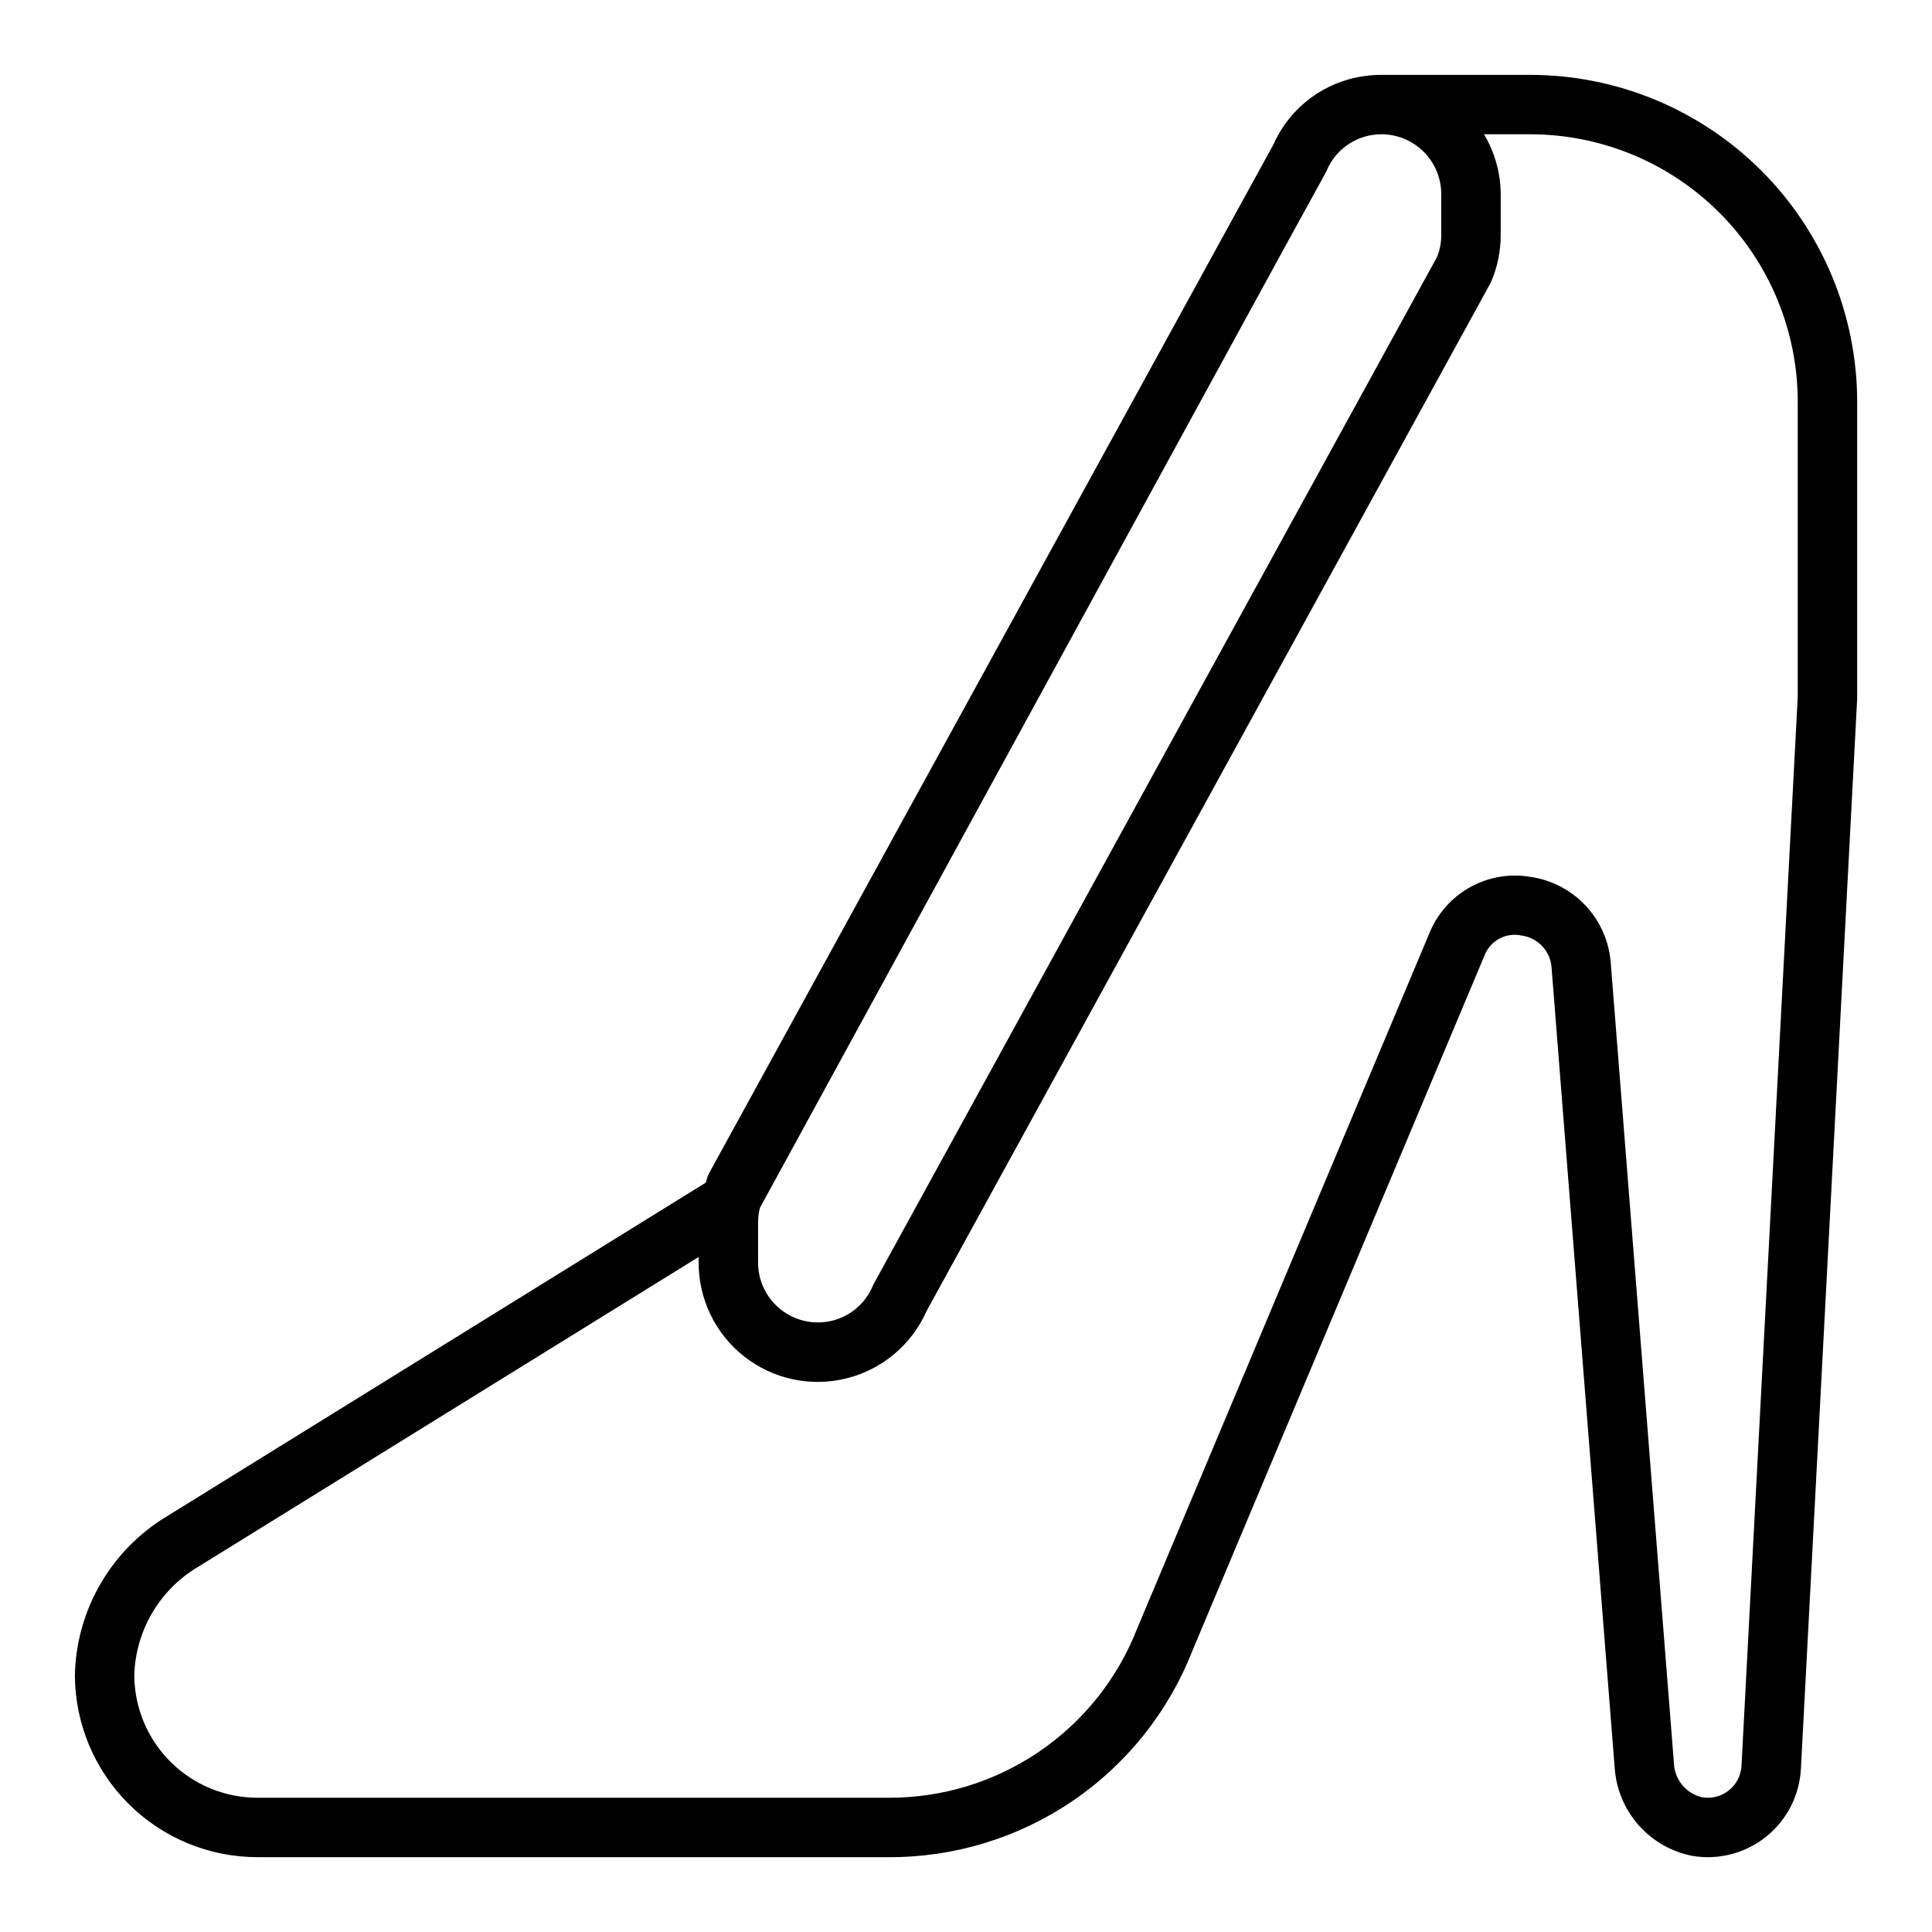
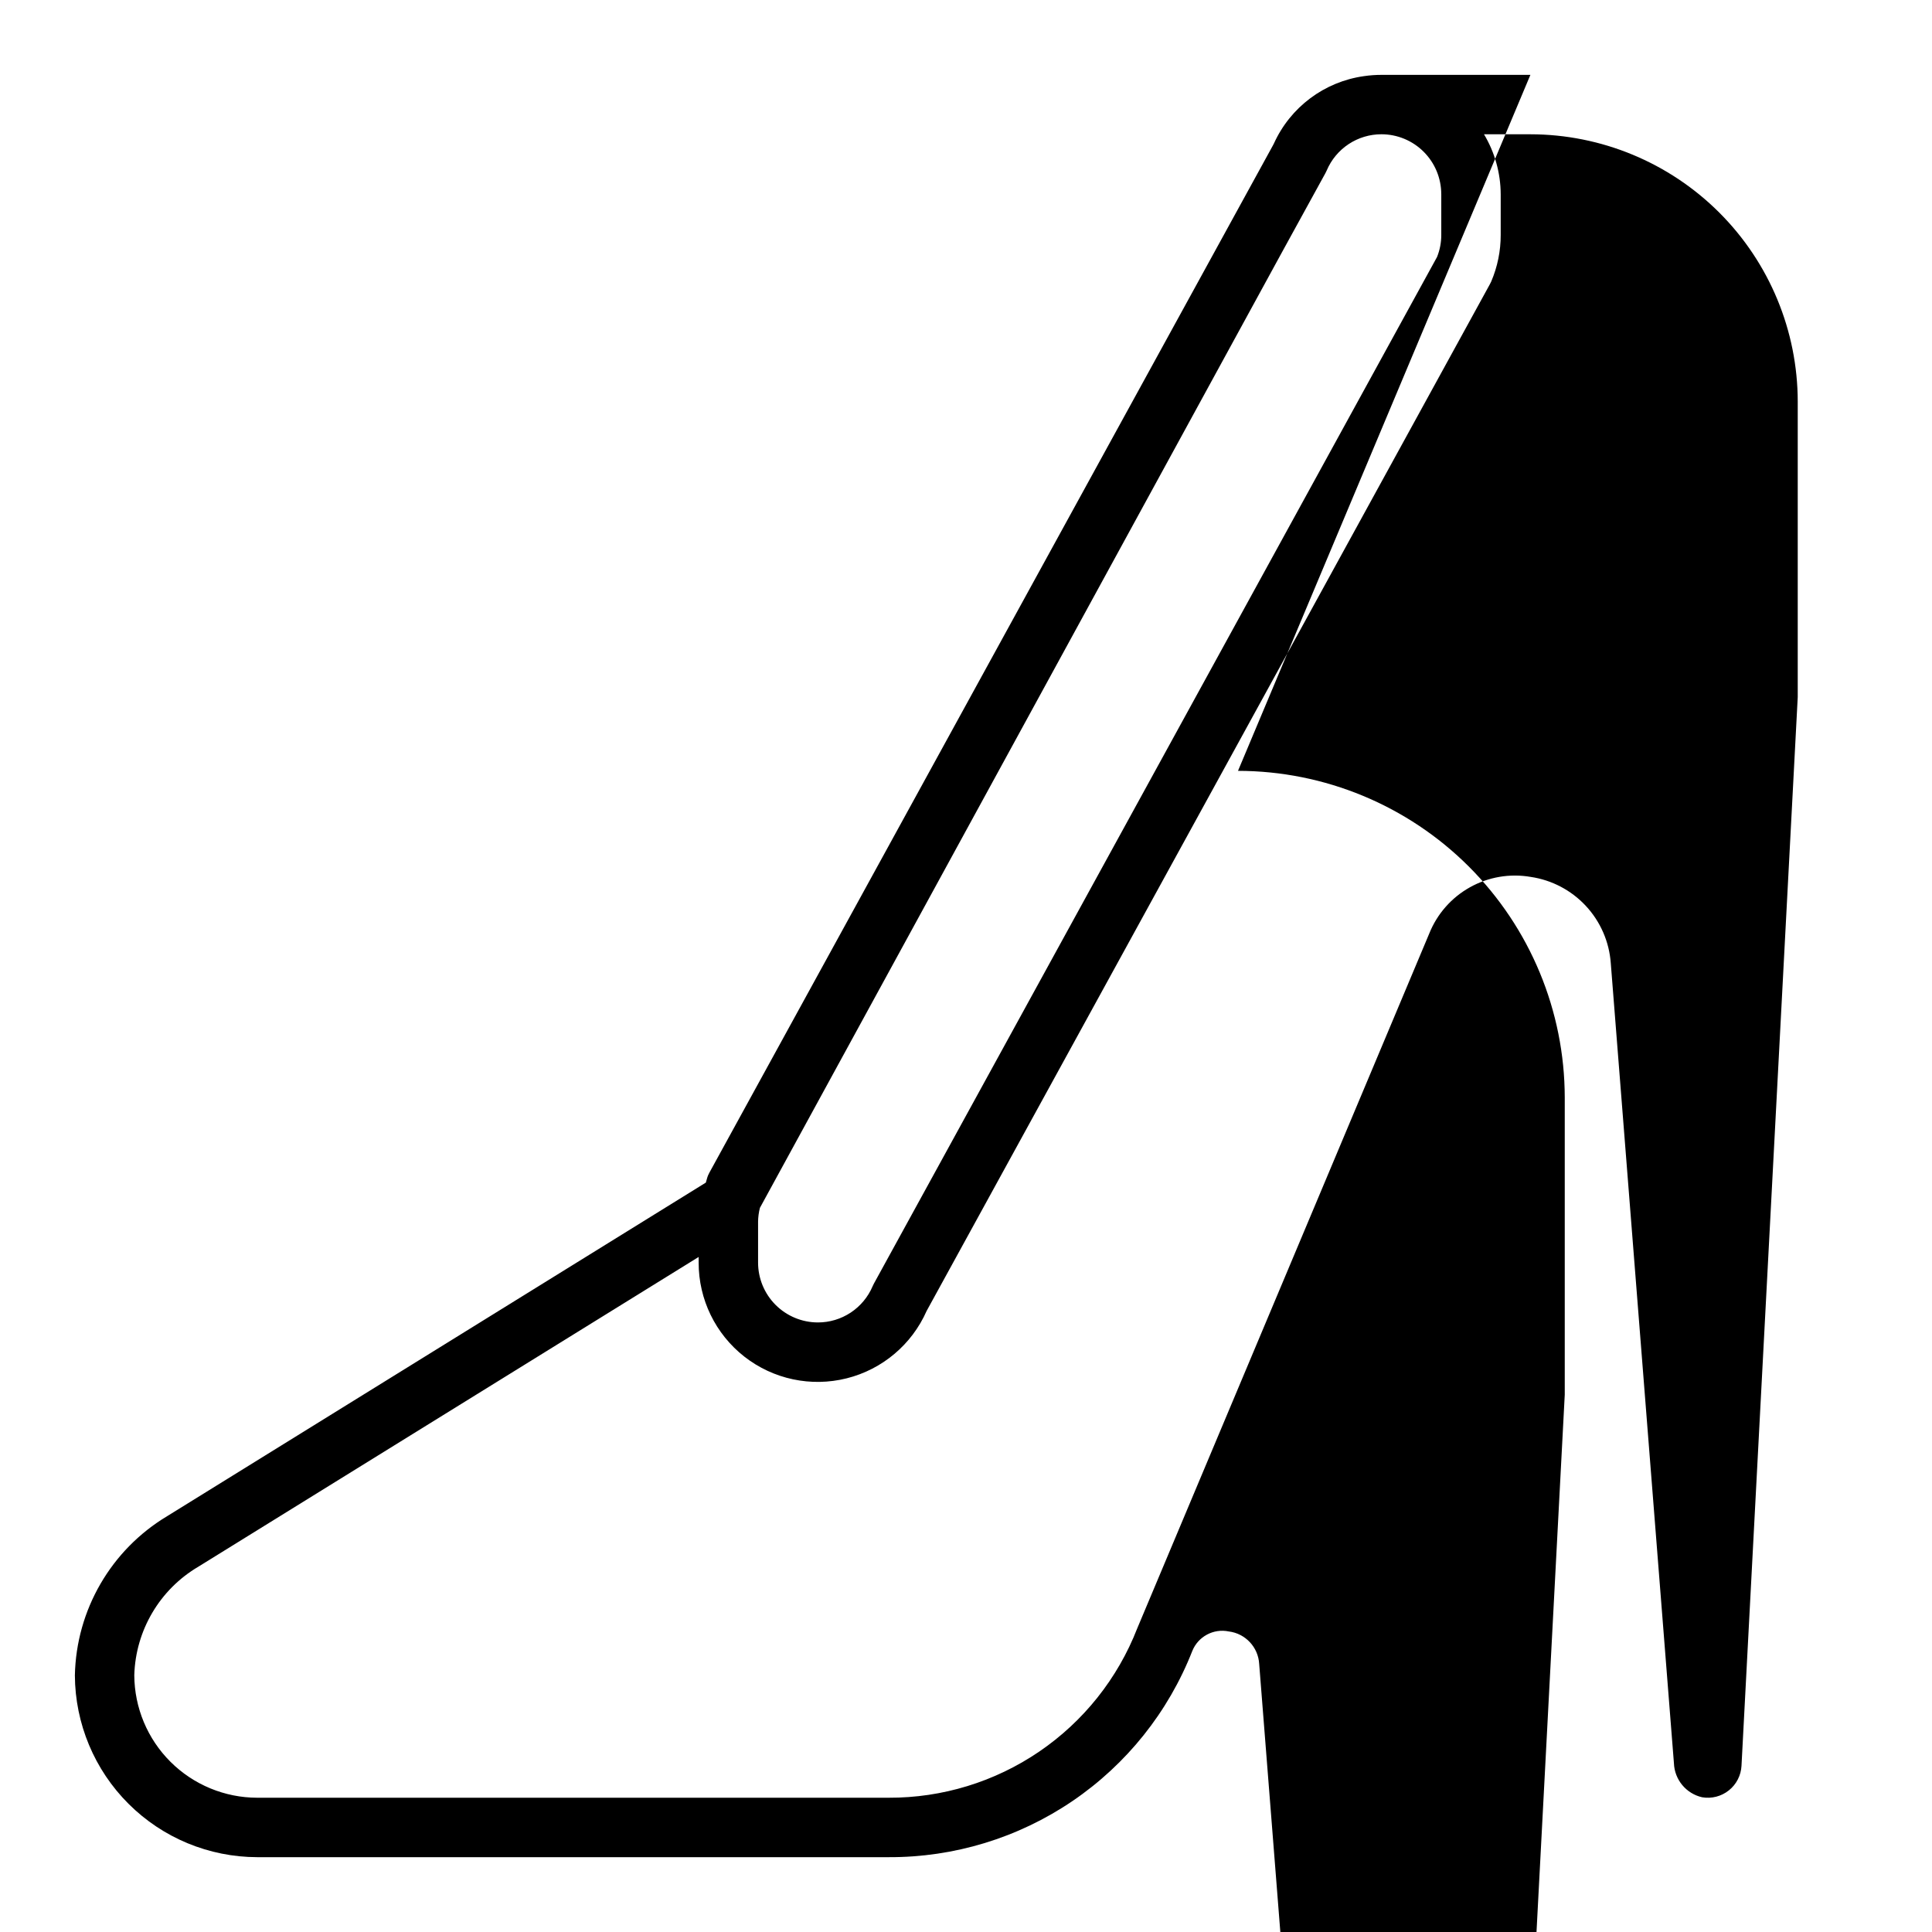
<svg xmlns="http://www.w3.org/2000/svg" fill="#000000" width="800px" height="800px" version="1.1" viewBox="144 144 512 512">
-   <path d="m549.57 163.84h-39.469c-1.555 0-3.109 0.113-4.644 0.34-10.488 1.469-19.496 8.207-23.859 17.855-0.086 0.188-0.203 0.355-0.285 0.543l-0.324 0.59-148.99 271.59-0.348 0.707c-0.27 0.629-0.379 1.289-0.598 1.938l-142.74 88.387c-14.875 8.918-24.121 24.859-24.469 42.203 0.062 12.781 5.176 25.023 14.23 34.047 9.051 9.027 21.305 14.105 34.09 14.129h167.32c17.359 0.074 34.34-5.106 48.703-14.855 14.363-9.754 25.441-23.621 31.781-39.785l77.492-184.44c1.547-3.836 5.613-6.016 9.664-5.18 4.41 0.543 7.801 4.156 8.062 8.59l16.727 212.05c0.387 5.629 2.633 10.973 6.383 15.191 3.75 4.215 8.793 7.07 14.336 8.109 6.926 1.125 14-0.746 19.461-5.148 5.461-4.402 8.793-10.918 9.164-17.926l14.91-283.62v-78.719c-0.027-22.957-9.156-44.969-25.391-61.203-16.234-16.234-38.246-25.363-61.203-25.391zm-23.617 31.602v10.832c0.004 1.992-0.379 3.965-1.117 5.816l-149.24 272.07-0.348 0.715h0.004c-1.211 2.844-3.231 5.269-5.809 6.977-2.578 1.703-5.602 2.613-8.691 2.609-4.203-0.004-8.234-1.676-11.207-4.644-2.973-2.973-4.644-7.004-4.648-11.207v-10.832c0.016-1.242 0.18-2.481 0.488-3.684l138.48-253.48 11.383-20.727 0.348-0.715c1.207-2.848 3.227-5.273 5.805-6.981 2.578-1.703 5.602-2.613 8.695-2.609 4.203 0.004 8.234 1.676 11.203 4.648 2.973 2.973 4.644 7.004 4.648 11.207zm79.562 416.51c-0.133 2.547-1.348 4.918-3.344 6.512-1.992 1.594-4.57 2.262-7.086 1.832-4.25-0.965-7.32-4.672-7.477-9.027l-16.738-212.05c-0.414-5.652-2.742-10.992-6.602-15.141-3.856-4.152-9.016-6.863-14.621-7.688-5.531-0.957-11.227 0.016-16.125 2.762-4.898 2.742-8.707 7.086-10.781 12.305l-77.367 184.09c-5.164 13.262-14.227 24.648-25.988 32.656-11.762 8.012-25.676 12.27-39.906 12.215h-167.32c-8.617-0.012-16.879-3.438-22.98-9.52-6.106-6.082-9.551-14.336-9.594-22.953 0.34-11.879 6.766-22.754 17.012-28.777l132.55-82.059v1.504c-0.016 9.73 4.457 18.926 12.125 24.918 7.668 5.992 17.672 8.109 27.113 5.738 9.438-2.367 17.254-8.961 21.18-17.863l149.29-272.13 0.348-0.707v-0.004c1.652-3.887 2.504-8.07 2.496-12.293v-10.832c-0.031-5.586-1.559-11.062-4.426-15.855h12.297c18.785 0.02 36.793 7.492 50.074 20.773s20.754 31.289 20.773 50.074v78.305z" />
+   <path d="m549.57 163.84h-39.469c-1.555 0-3.109 0.113-4.644 0.34-10.488 1.469-19.496 8.207-23.859 17.855-0.086 0.188-0.203 0.355-0.285 0.543l-0.324 0.59-148.99 271.59-0.348 0.707c-0.27 0.629-0.379 1.289-0.598 1.938l-142.74 88.387c-14.875 8.918-24.121 24.859-24.469 42.203 0.062 12.781 5.176 25.023 14.23 34.047 9.051 9.027 21.305 14.105 34.09 14.129h167.32c17.359 0.074 34.34-5.106 48.703-14.855 14.363-9.754 25.441-23.621 31.781-39.785c1.547-3.836 5.613-6.016 9.664-5.18 4.41 0.543 7.801 4.156 8.062 8.59l16.727 212.05c0.387 5.629 2.633 10.973 6.383 15.191 3.75 4.215 8.793 7.07 14.336 8.109 6.926 1.125 14-0.746 19.461-5.148 5.461-4.402 8.793-10.918 9.164-17.926l14.91-283.62v-78.719c-0.027-22.957-9.156-44.969-25.391-61.203-16.234-16.234-38.246-25.363-61.203-25.391zm-23.617 31.602v10.832c0.004 1.992-0.379 3.965-1.117 5.816l-149.24 272.07-0.348 0.715h0.004c-1.211 2.844-3.231 5.269-5.809 6.977-2.578 1.703-5.602 2.613-8.691 2.609-4.203-0.004-8.234-1.676-11.207-4.644-2.973-2.973-4.644-7.004-4.648-11.207v-10.832c0.016-1.242 0.18-2.481 0.488-3.684l138.48-253.48 11.383-20.727 0.348-0.715c1.207-2.848 3.227-5.273 5.805-6.981 2.578-1.703 5.602-2.613 8.695-2.609 4.203 0.004 8.234 1.676 11.203 4.648 2.973 2.973 4.644 7.004 4.648 11.207zm79.562 416.51c-0.133 2.547-1.348 4.918-3.344 6.512-1.992 1.594-4.57 2.262-7.086 1.832-4.25-0.965-7.32-4.672-7.477-9.027l-16.738-212.05c-0.414-5.652-2.742-10.992-6.602-15.141-3.856-4.152-9.016-6.863-14.621-7.688-5.531-0.957-11.227 0.016-16.125 2.762-4.898 2.742-8.707 7.086-10.781 12.305l-77.367 184.09c-5.164 13.262-14.227 24.648-25.988 32.656-11.762 8.012-25.676 12.27-39.906 12.215h-167.32c-8.617-0.012-16.879-3.438-22.98-9.52-6.106-6.082-9.551-14.336-9.594-22.953 0.34-11.879 6.766-22.754 17.012-28.777l132.55-82.059v1.504c-0.016 9.73 4.457 18.926 12.125 24.918 7.668 5.992 17.672 8.109 27.113 5.738 9.438-2.367 17.254-8.961 21.18-17.863l149.29-272.13 0.348-0.707v-0.004c1.652-3.887 2.504-8.07 2.496-12.293v-10.832c-0.031-5.586-1.559-11.062-4.426-15.855h12.297c18.785 0.02 36.793 7.492 50.074 20.773s20.754 31.289 20.773 50.074v78.305z" />
</svg>